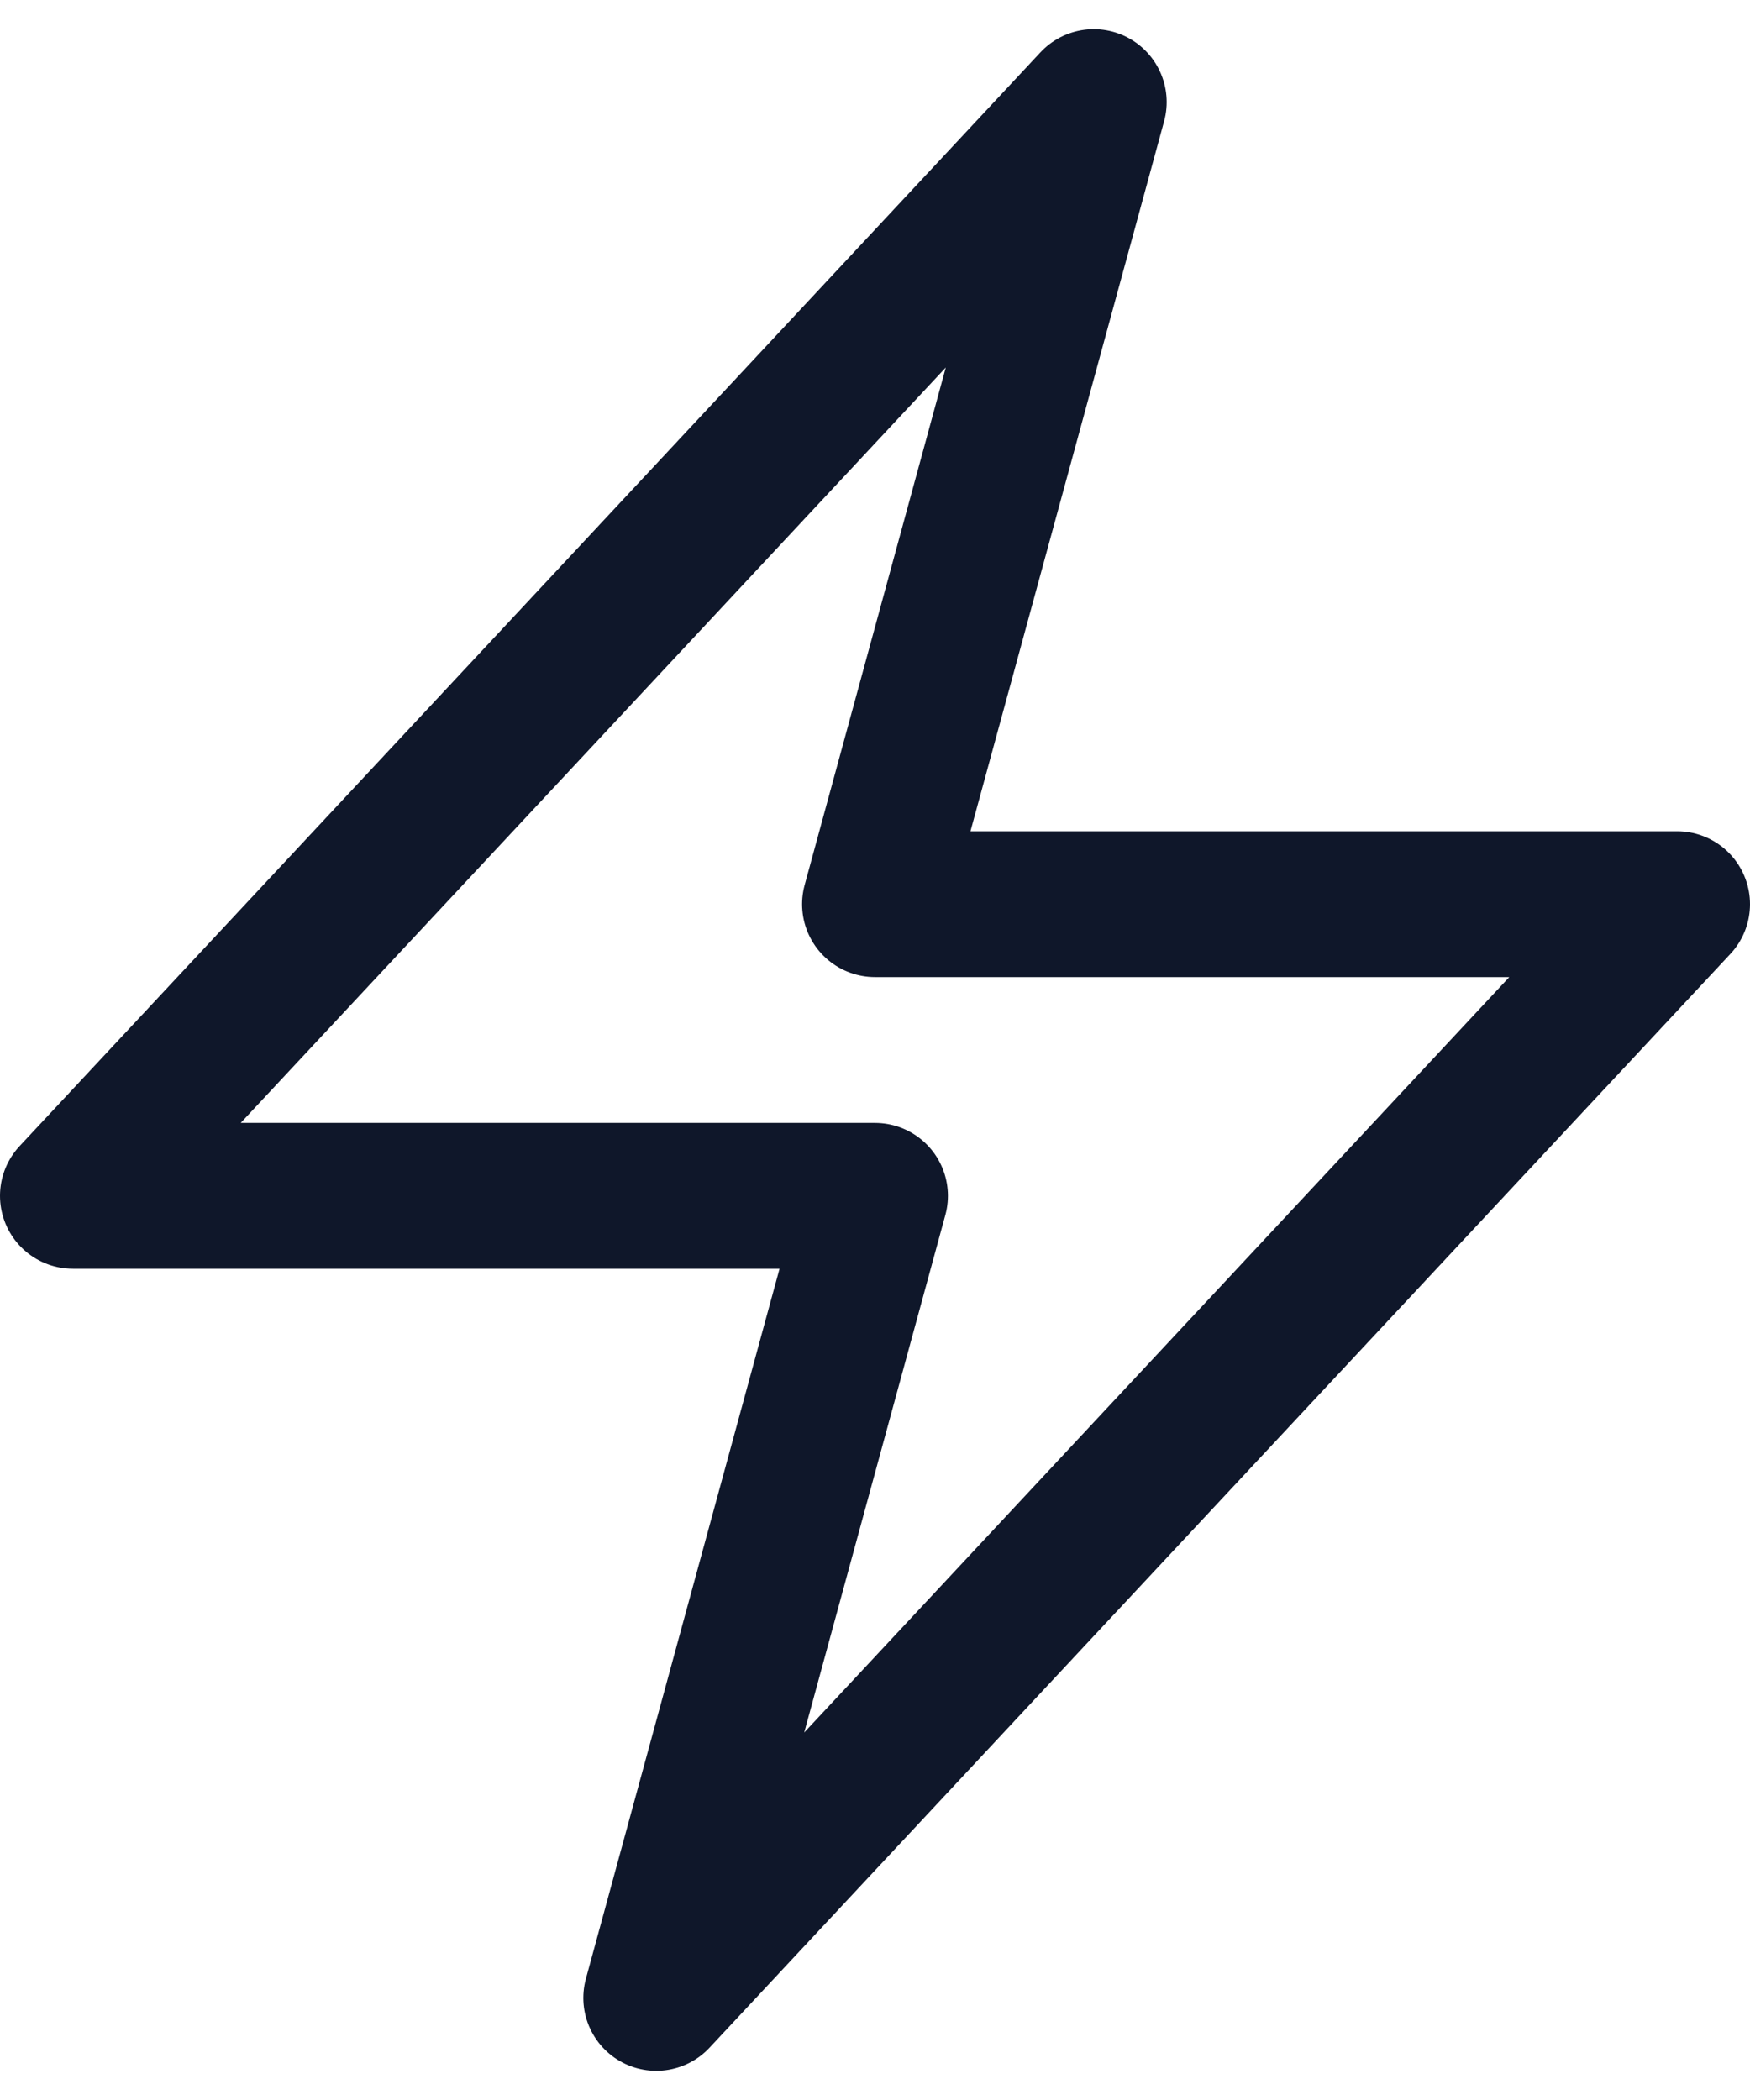
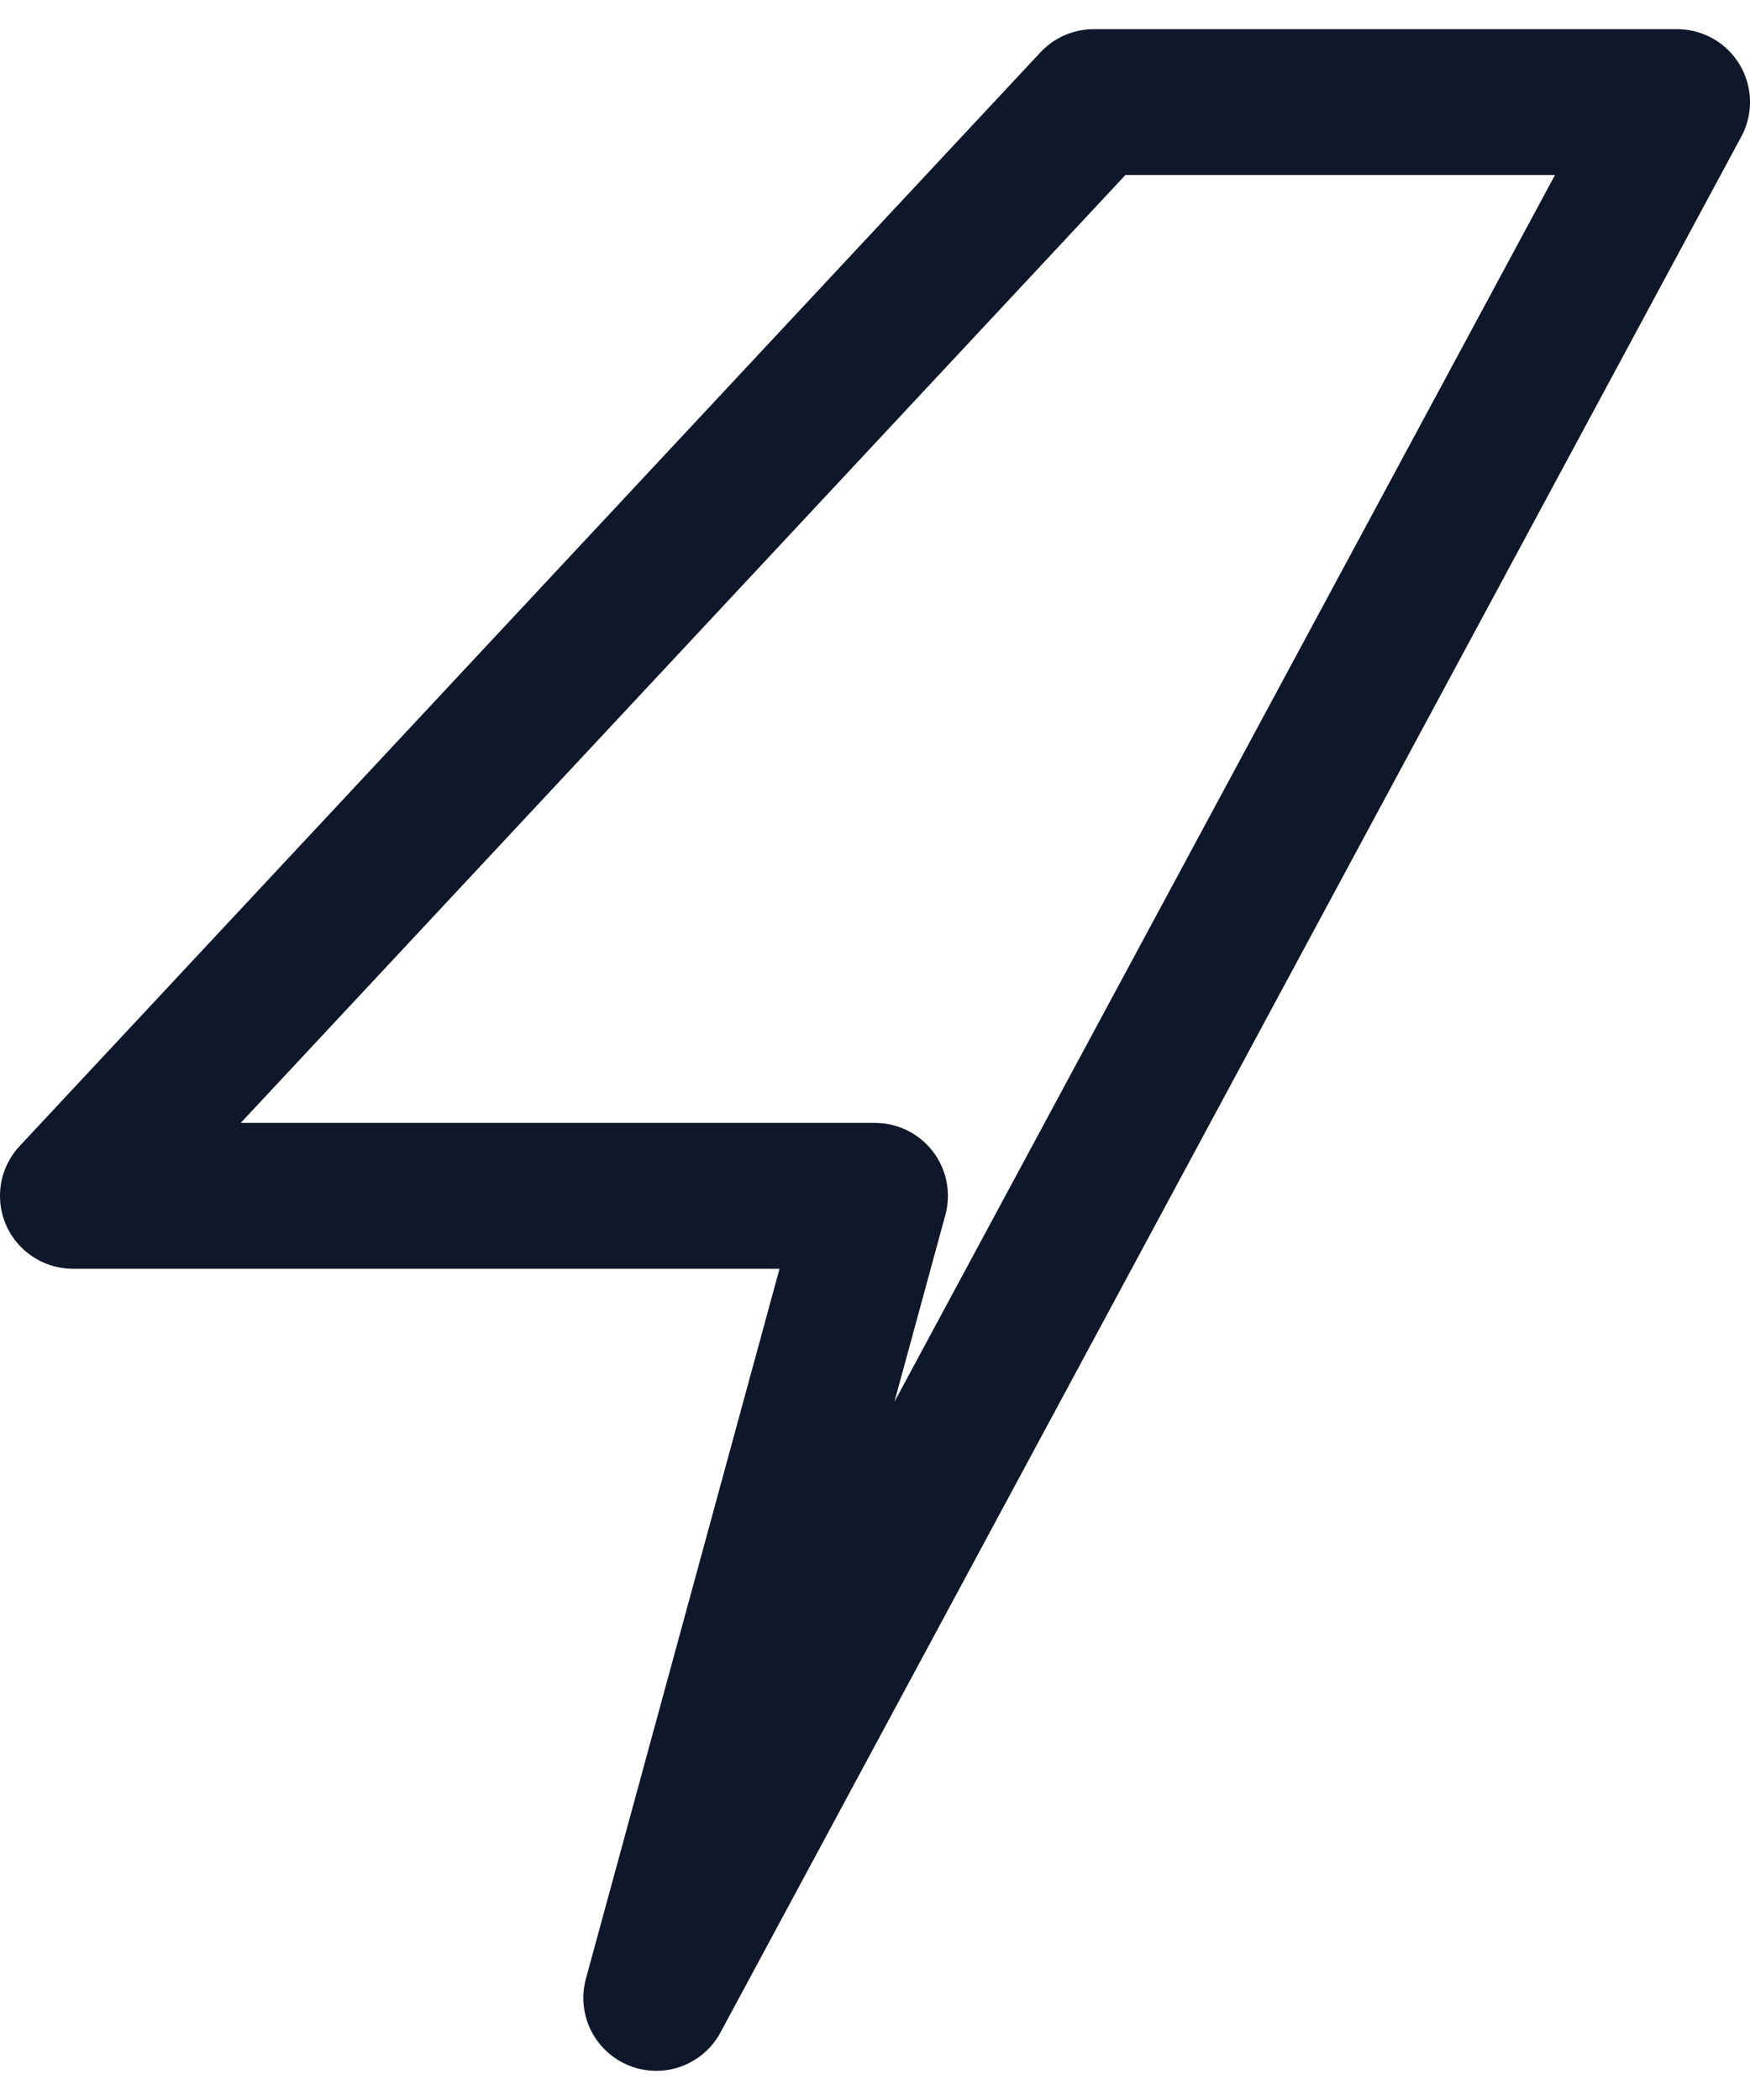
<svg xmlns="http://www.w3.org/2000/svg" width="30" height="36" viewBox="0 0 30 36" fill="none">
-   <path d="M1.25 20.5L18.75 1.75L15 15.5H28.75L11.25 34.25L15 20.5H1.25Z" stroke="#0F172A" stroke-width="2.5" stroke-linecap="round" stroke-linejoin="round" />
+   <path d="M1.25 20.5L18.75 1.75H28.75L11.25 34.25L15 20.5H1.25Z" stroke="#0F172A" stroke-width="2.5" stroke-linecap="round" stroke-linejoin="round" />
</svg>